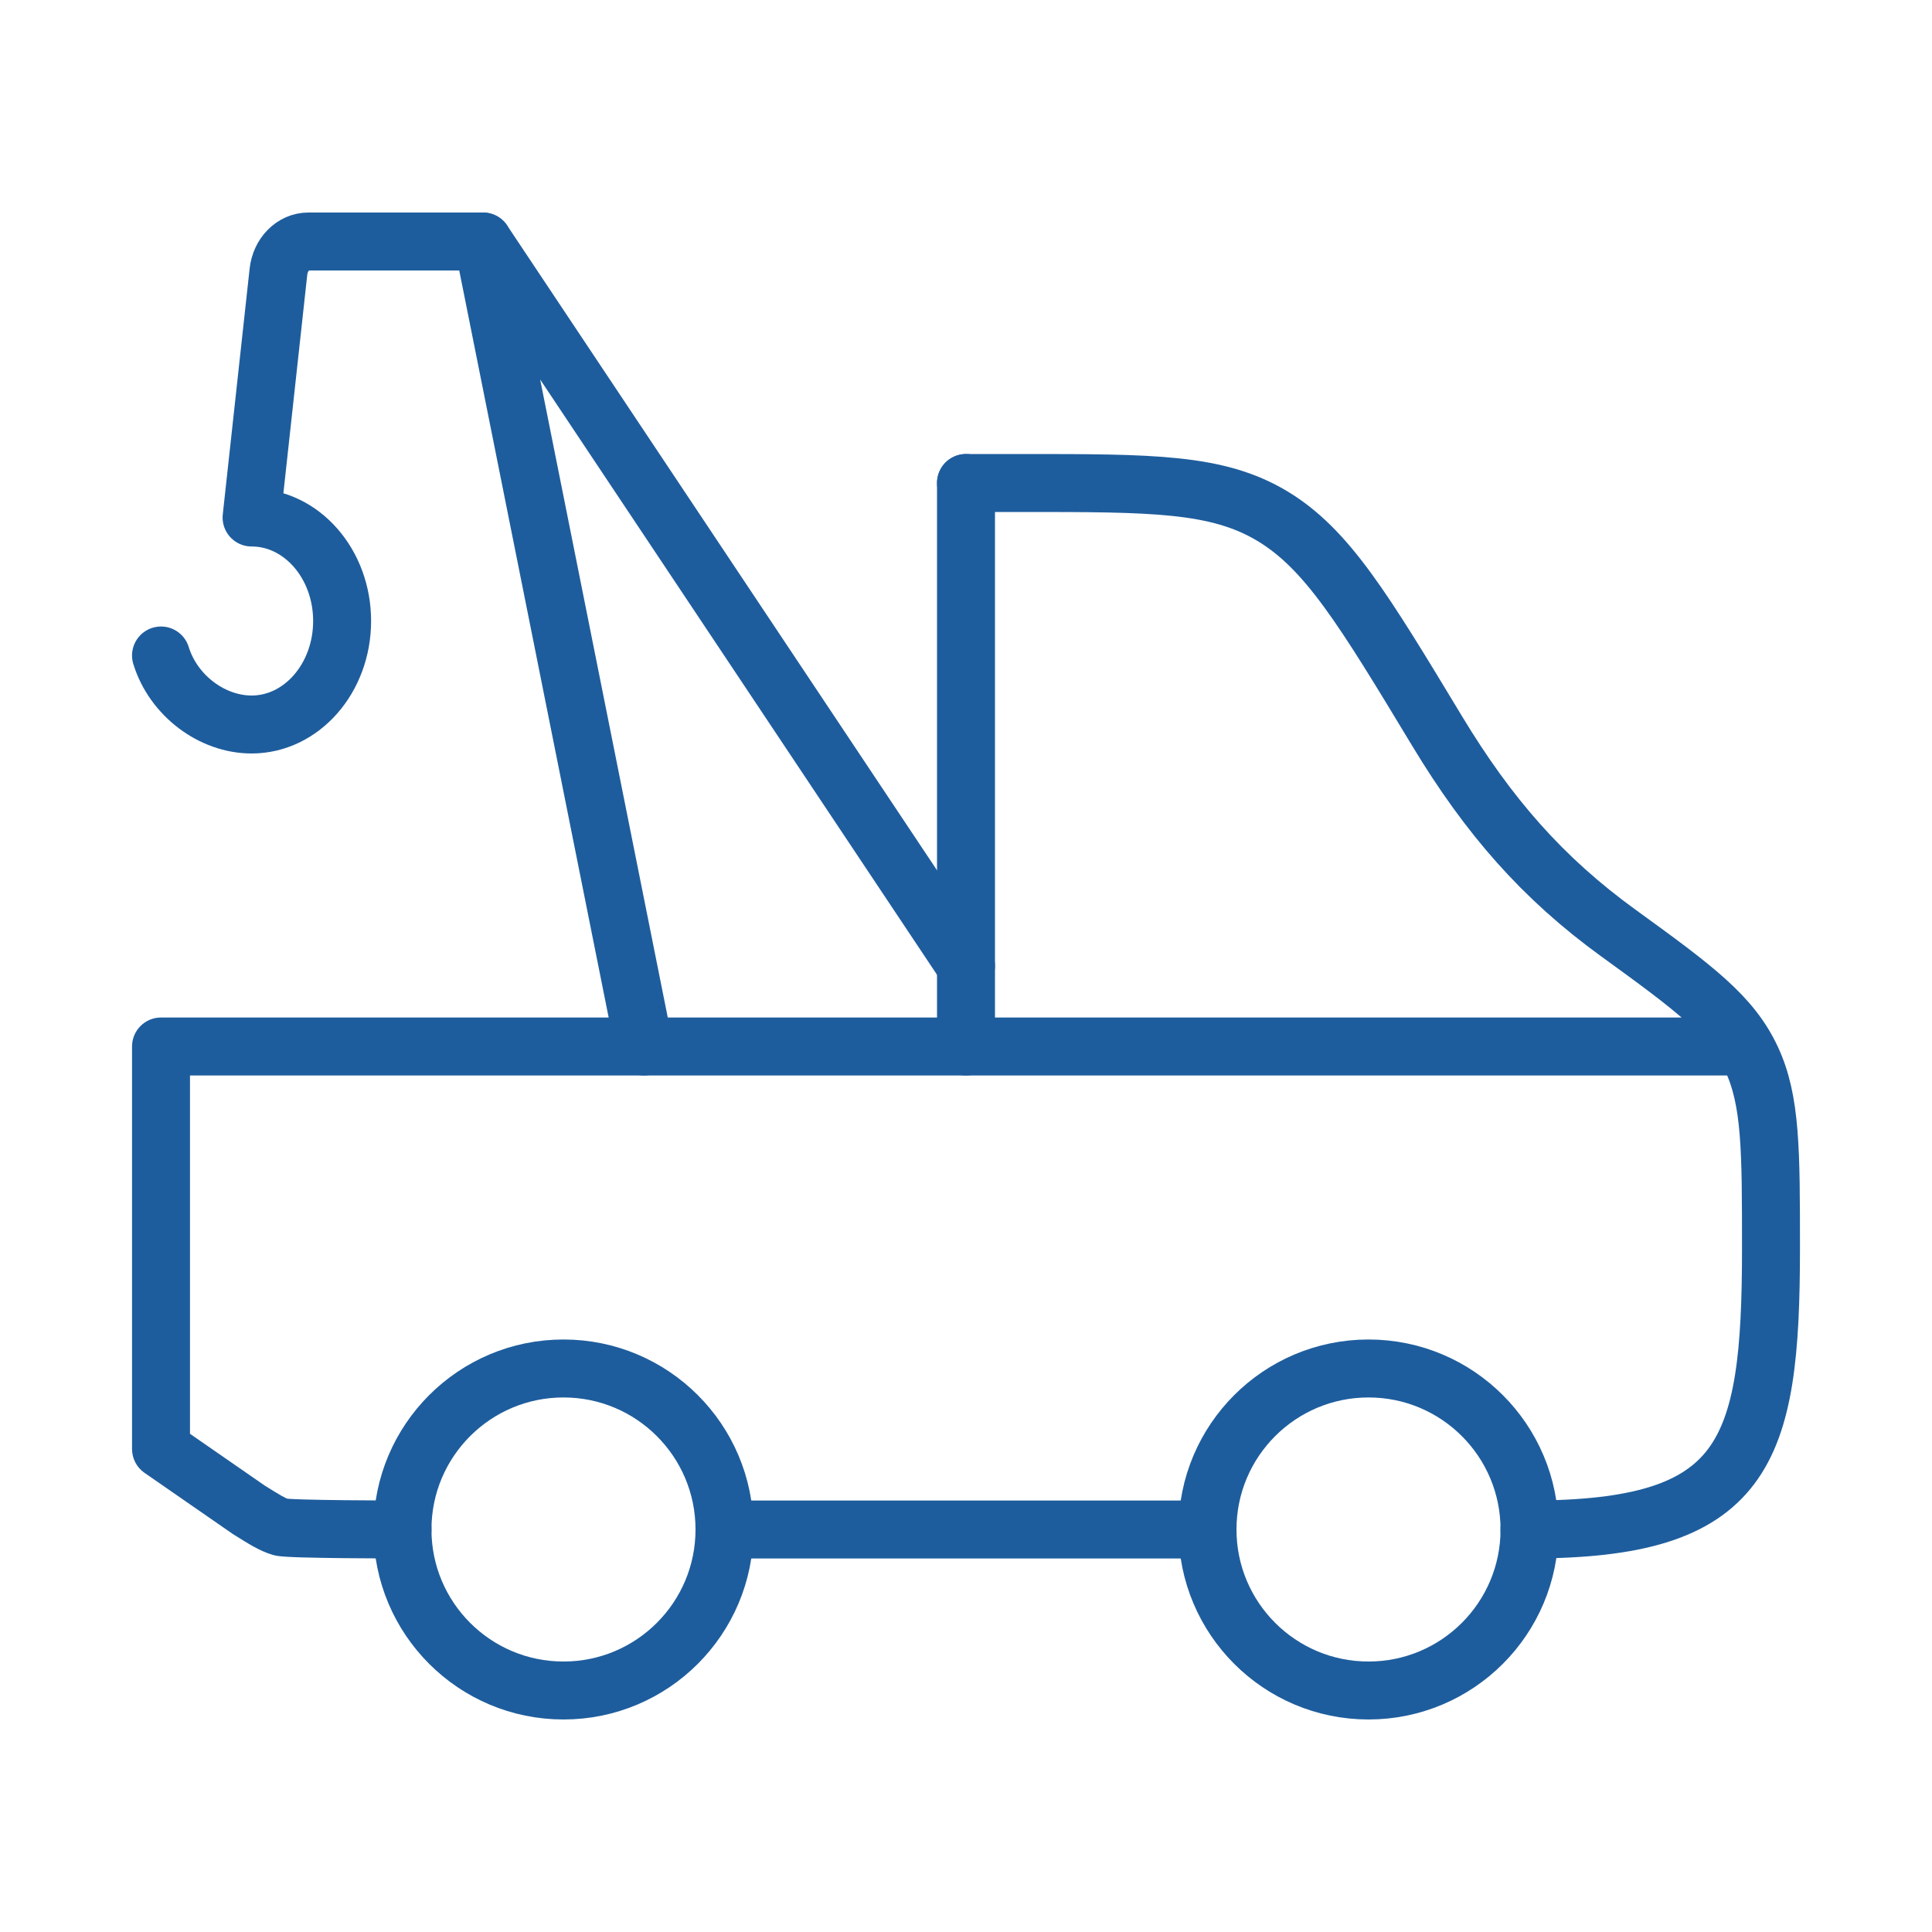
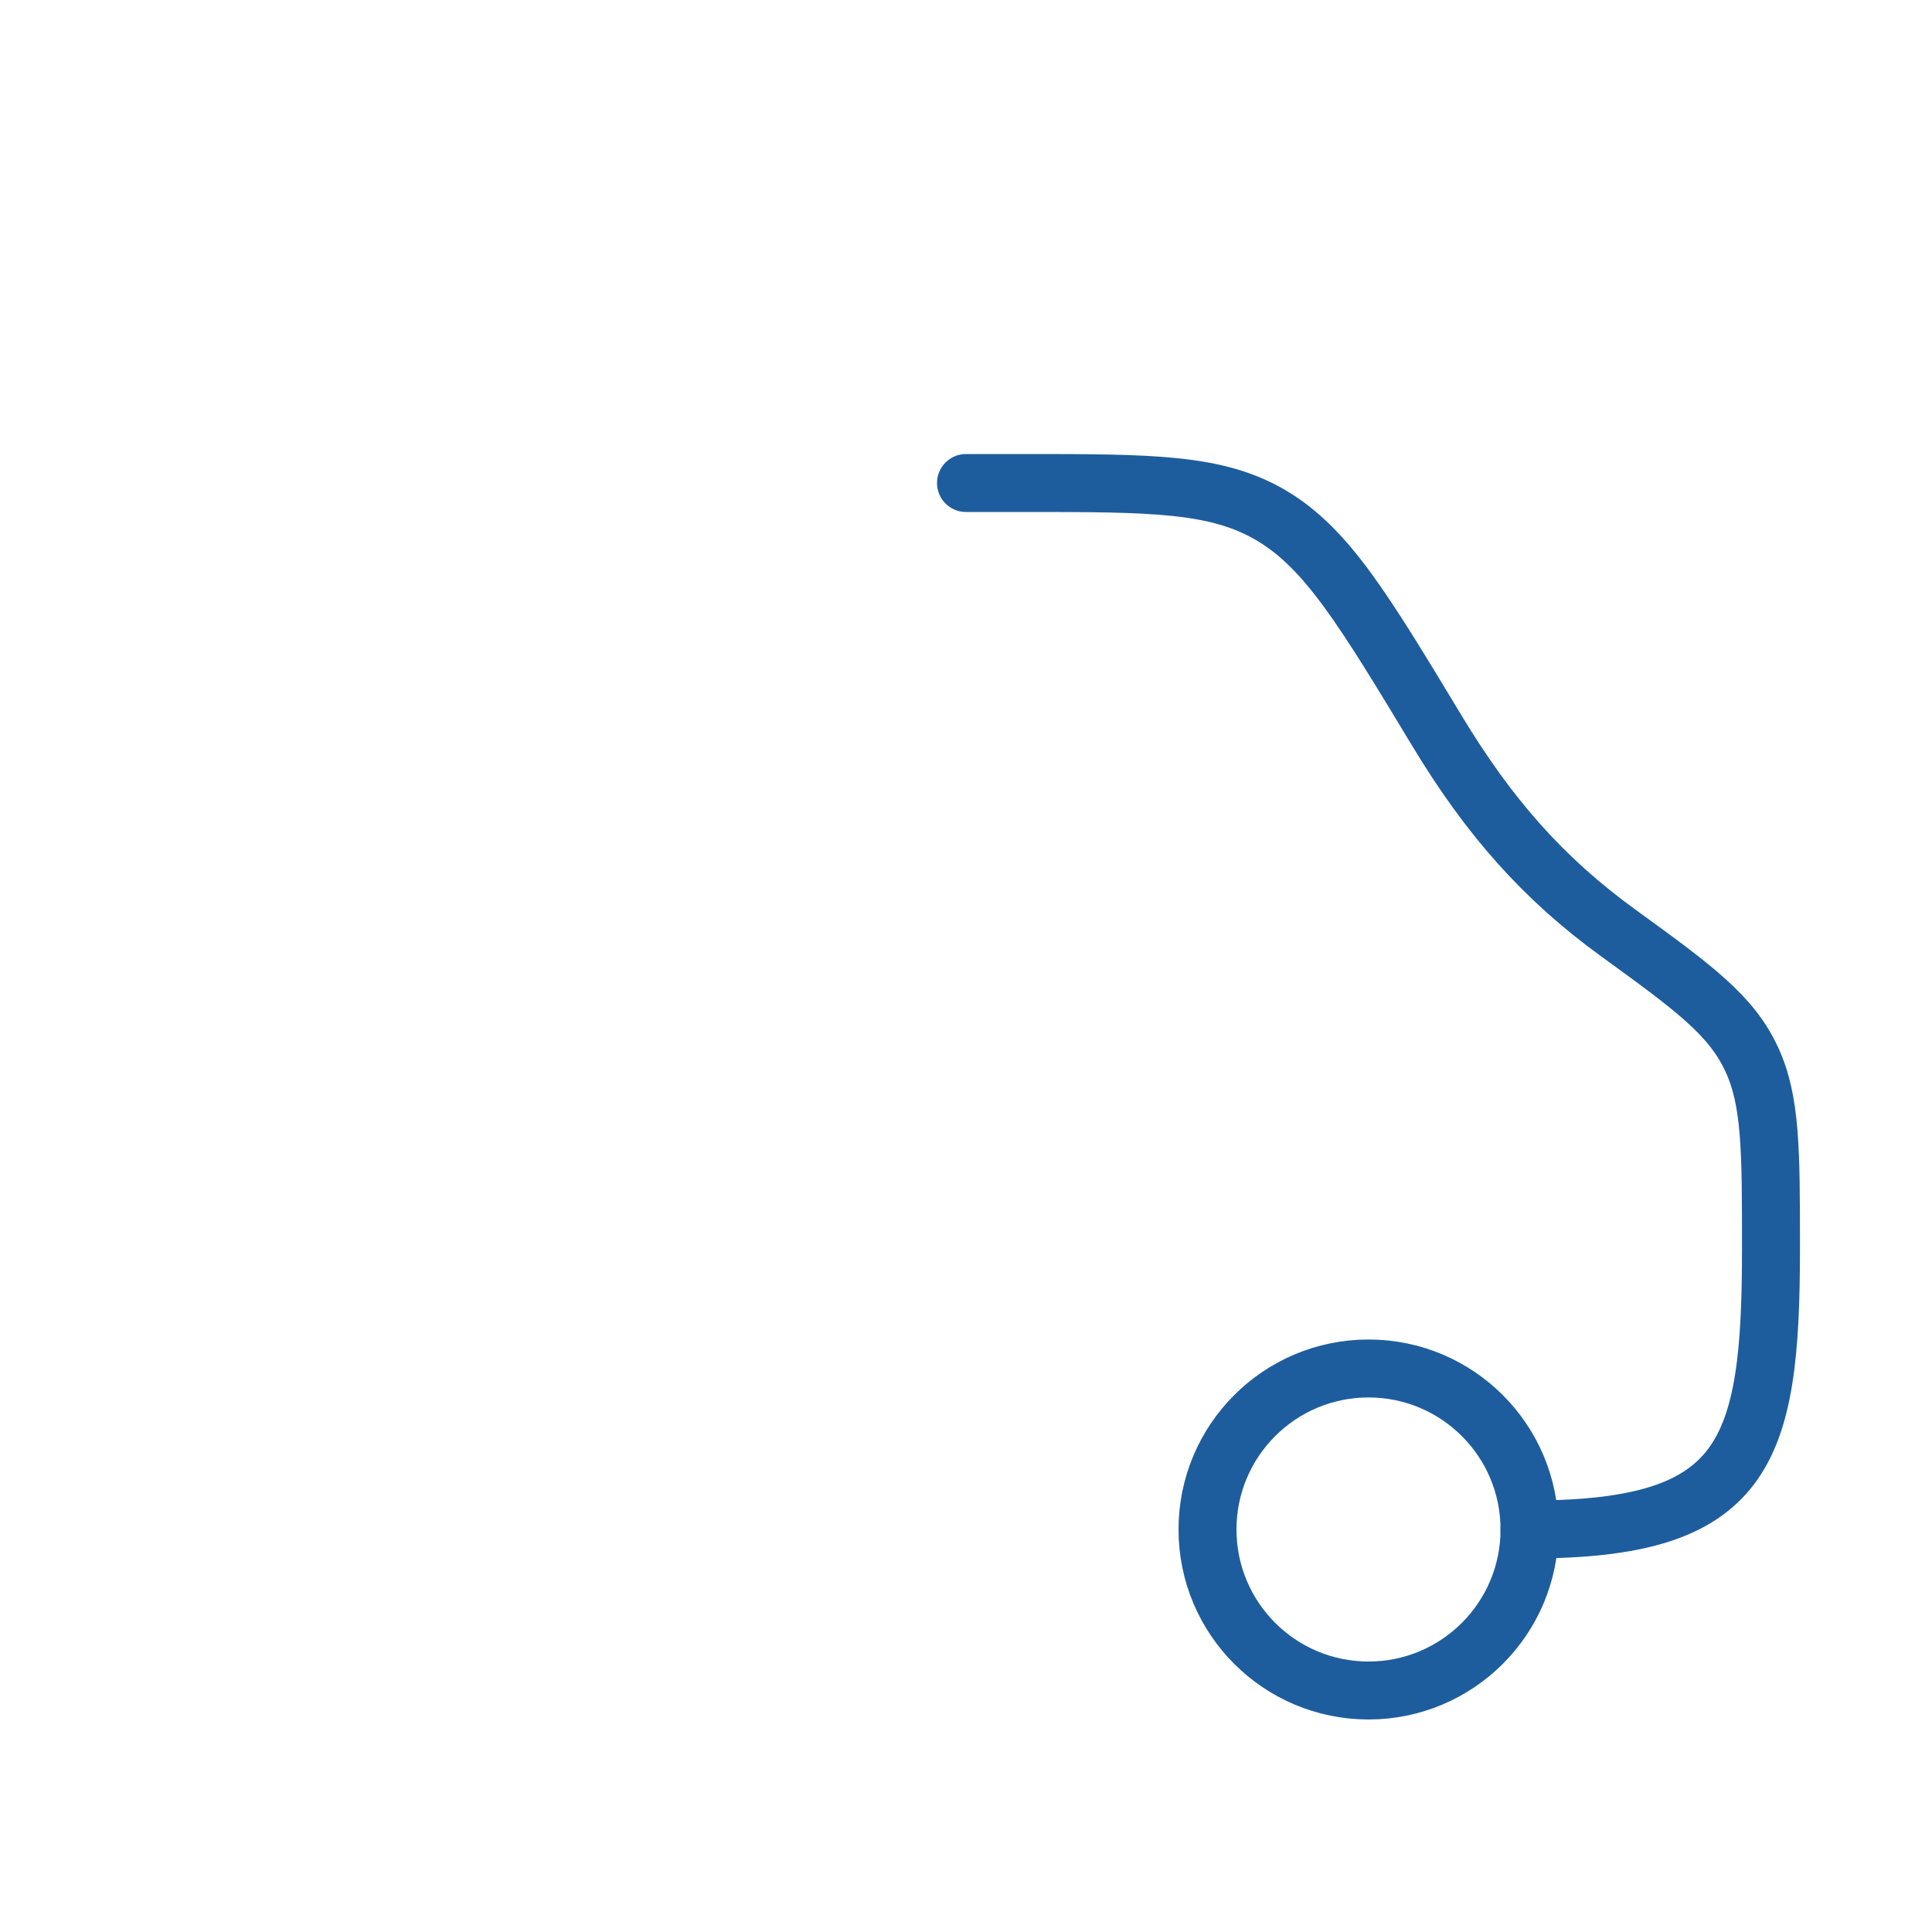
<svg xmlns="http://www.w3.org/2000/svg" width="50" height="50" viewBox="0 0 50 50" fill="none">
  <circle cx="35.417" cy="39.583" r="4.167" stroke="#1E5D9D" stroke-width="1.5" />
-   <ellipse cx="14.583" cy="39.583" rx="4.167" ry="4.167" stroke="#1E5D9D" stroke-width="1.5" />
-   <path d="M25 25L12.5 6.25L16.667 27.083" stroke="#1E5D9D" stroke-width="1.5" stroke-linecap="round" stroke-linejoin="round" />
-   <path d="M44.792 27.833C45.206 27.833 45.542 27.498 45.542 27.083C45.542 26.669 45.206 26.333 44.792 26.333V27.833ZM4.167 27.083V26.333C3.753 26.333 3.417 26.669 3.417 27.083H4.167ZM4.167 37.5H3.417C3.417 37.746 3.537 37.977 3.74 38.117L4.167 37.5ZM18.75 38.833C18.336 38.833 18 39.169 18 39.583C18 39.998 18.336 40.333 18.75 40.333V38.833ZM31.25 40.333C31.664 40.333 32 39.998 32 39.583C32 39.169 31.664 38.833 31.25 38.833V40.333ZM6.438 39.073L6.011 39.69C6.02 39.696 6.03 39.703 6.04 39.709L6.438 39.073ZM7.263 39.519L7.049 40.237L7.049 40.237L7.263 39.519ZM10.417 40.333C10.831 40.333 11.167 39.998 11.167 39.583C11.167 39.169 10.831 38.833 10.417 38.833L10.417 40.333ZM44.792 26.333H4.167V27.833H44.792V26.333ZM3.417 27.083V37.5H4.917V27.083H3.417ZM18.75 40.333H31.25V38.833H18.75V40.333ZM3.74 38.117L6.011 39.69L6.865 38.456L4.594 36.883L3.74 38.117ZM6.04 39.709C6.41 39.94 6.712 40.137 7.049 40.237L7.478 38.8C7.382 38.772 7.278 38.714 6.836 38.437L6.04 39.709ZM10.417 39.583C10.417 38.833 10.417 38.833 10.417 38.833C10.417 38.833 10.417 38.833 10.417 38.833C10.417 38.833 10.416 38.833 10.416 38.833C10.416 38.833 10.415 38.833 10.415 38.833C10.413 38.833 10.411 38.833 10.409 38.833C10.403 38.833 10.395 38.833 10.384 38.833C10.363 38.833 10.331 38.833 10.291 38.833C10.211 38.833 10.096 38.833 9.957 38.832C9.679 38.831 9.307 38.829 8.929 38.825C8.55 38.821 8.168 38.815 7.869 38.806C7.719 38.802 7.596 38.797 7.506 38.791C7.461 38.789 7.431 38.786 7.413 38.784C7.377 38.781 7.417 38.782 7.478 38.8L7.049 40.237C7.137 40.264 7.225 40.273 7.255 40.276C7.304 40.281 7.359 40.285 7.415 40.289C7.527 40.296 7.669 40.301 7.825 40.306C8.138 40.315 8.531 40.321 8.913 40.325C9.296 40.329 9.672 40.331 9.952 40.332C10.092 40.333 10.208 40.333 10.289 40.333C10.329 40.333 10.361 40.333 10.383 40.333C10.394 40.333 10.402 40.333 10.408 40.333C10.411 40.333 10.413 40.333 10.415 40.333C10.415 40.333 10.416 40.333 10.416 40.333C10.416 40.333 10.416 40.333 10.417 40.333C10.417 40.333 10.417 40.333 10.417 40.333C10.417 40.333 10.417 40.333 10.417 39.583Z" fill="#1E5D9D" />
  <path d="M39.583 39.583C45.174 39.583 45.833 37.65 45.833 32.318C45.833 29.766 45.833 28.49 45.333 27.412C44.811 26.287 43.87 25.586 41.89 24.152C39.924 22.728 38.526 21.127 37.194 18.922C35.295 15.776 34.345 14.204 32.921 13.352C31.496 12.5 29.816 12.5 26.456 12.5H25" stroke="#1E5D9D" stroke-width="1.5" stroke-linecap="round" stroke-linejoin="round" />
-   <path d="M25 12.5L25 27.083" stroke="#1E5D9D" stroke-width="1.5" stroke-linecap="round" stroke-linejoin="round" />
-   <path d="M12.5 6.25H7.981C7.587 6.25 7.255 6.585 7.206 7.032L6.511 13.393C7.805 13.393 8.854 14.592 8.854 16.071C8.854 17.551 7.805 18.75 6.511 18.75C5.491 18.75 4.488 18.005 4.167 16.964" stroke="#1E5D9D" stroke-width="1.5" stroke-linecap="round" stroke-linejoin="round" />
</svg>